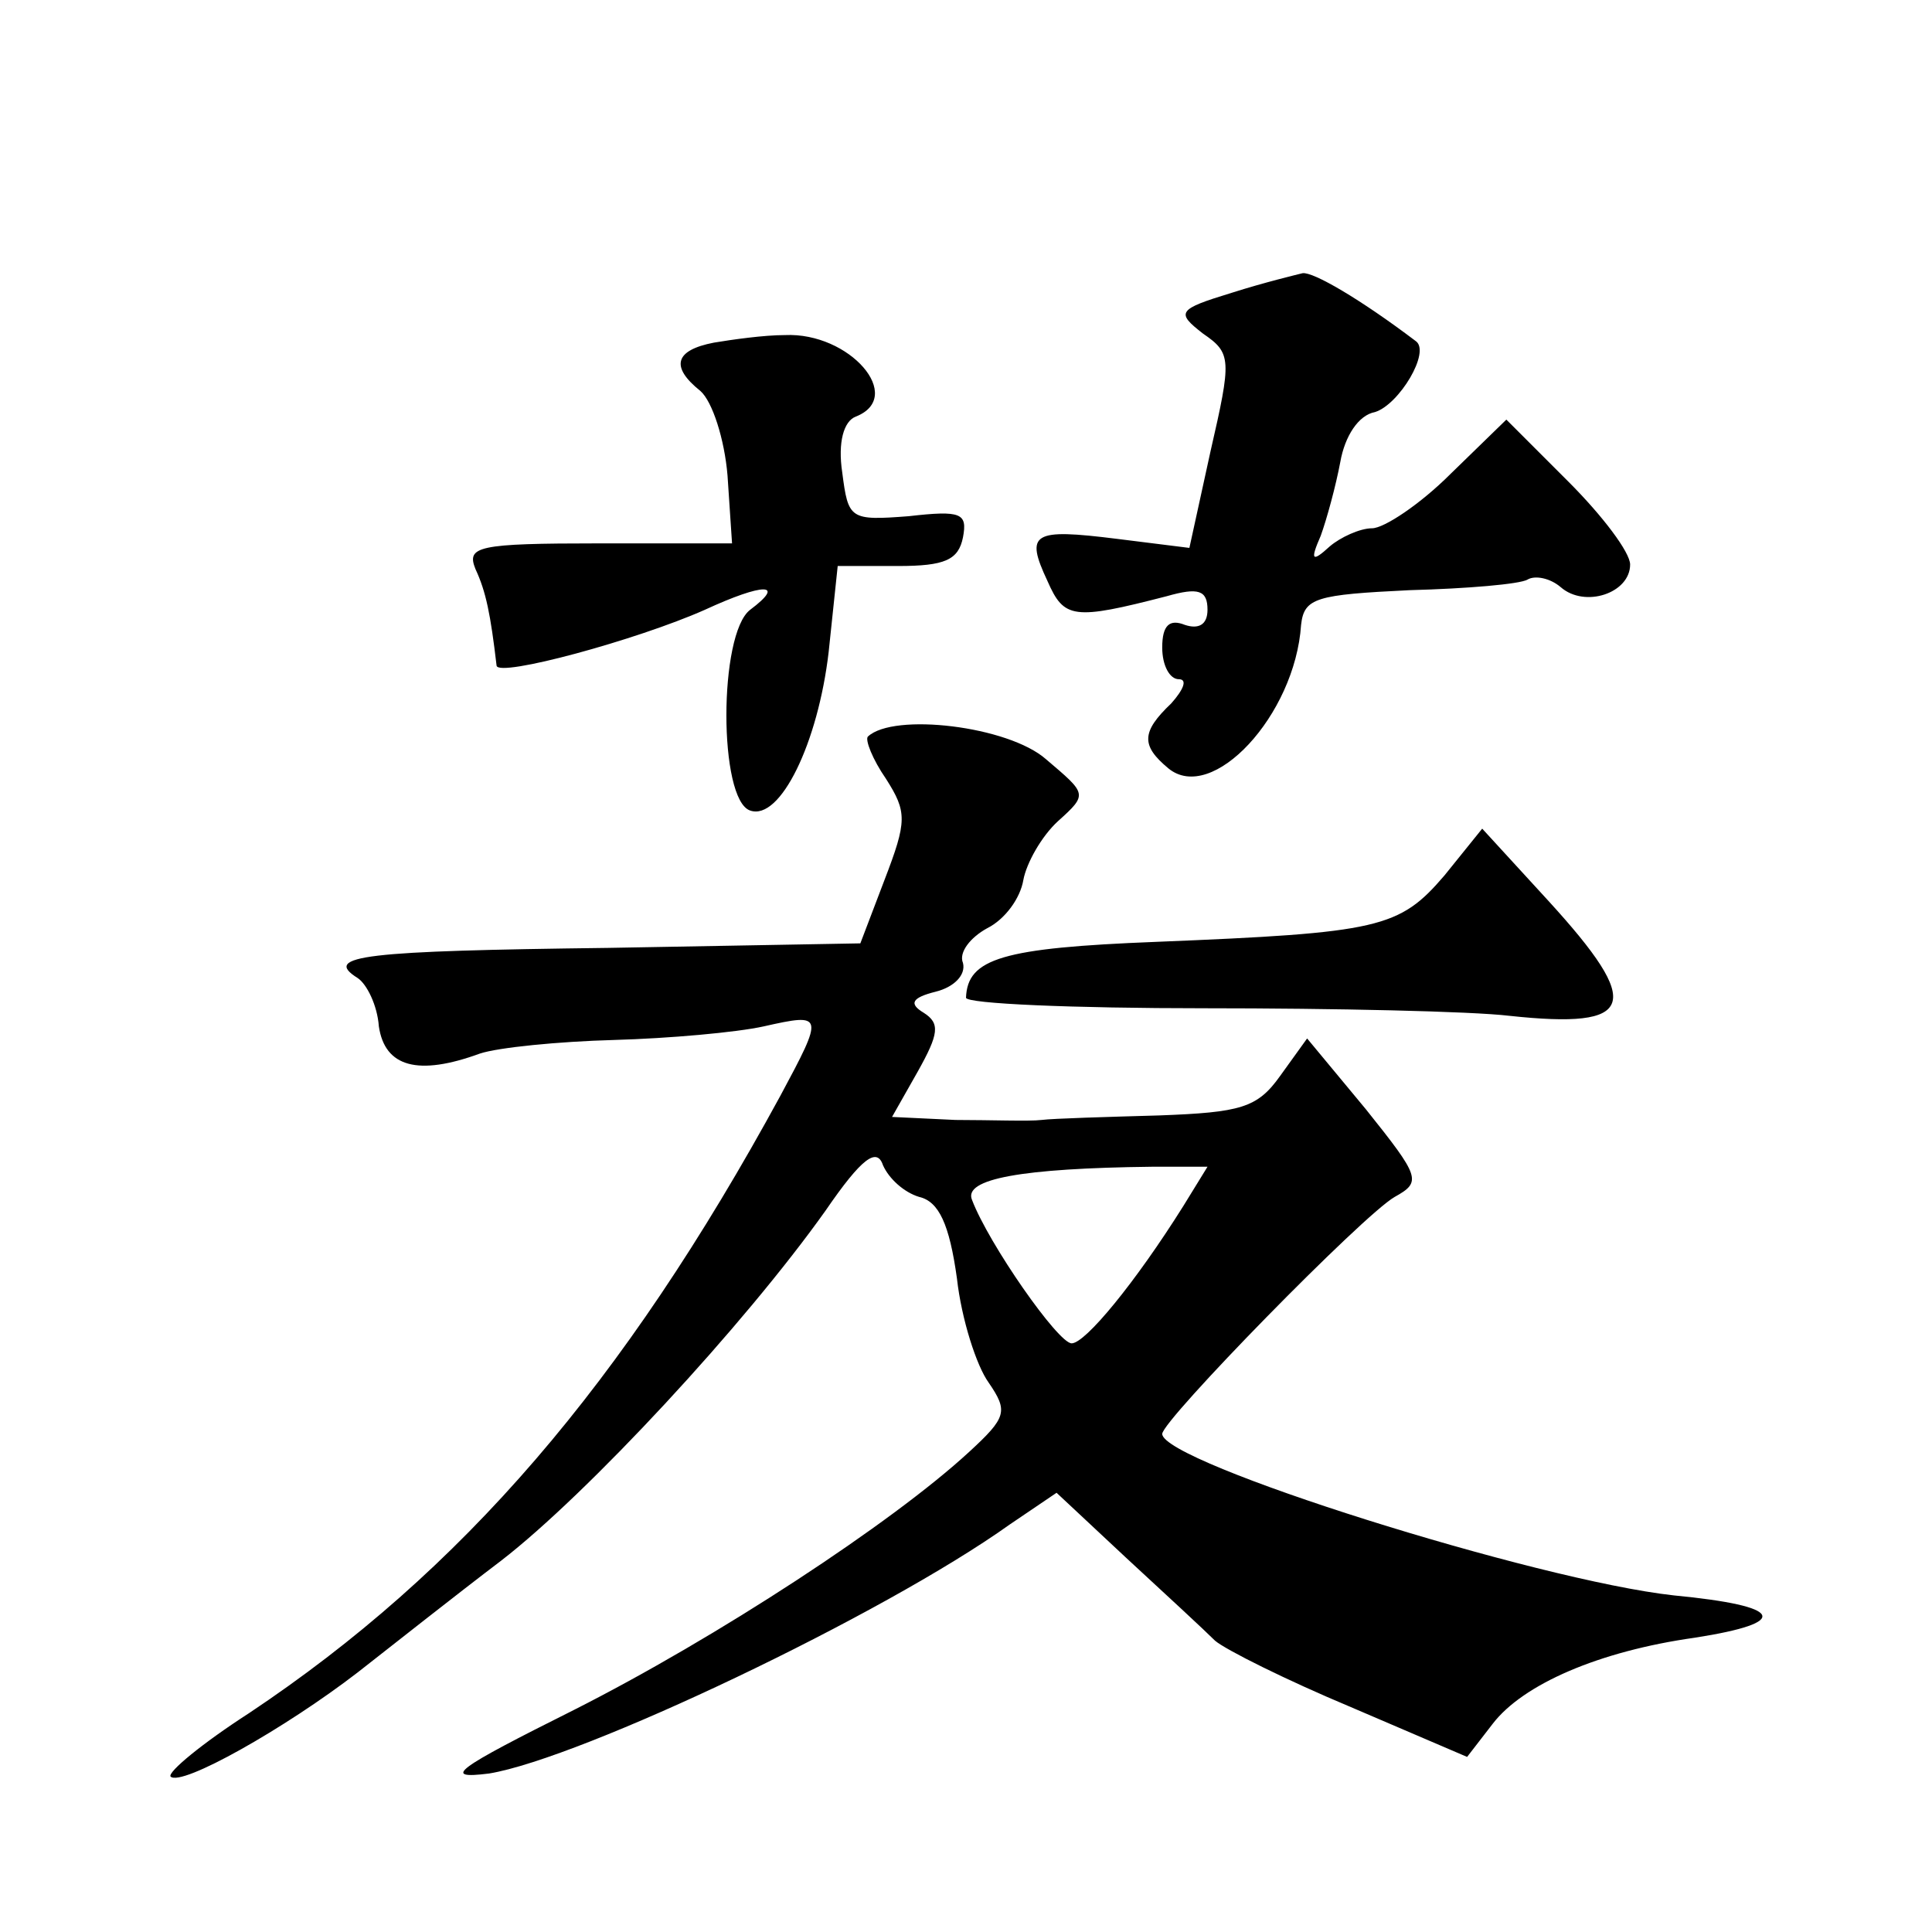
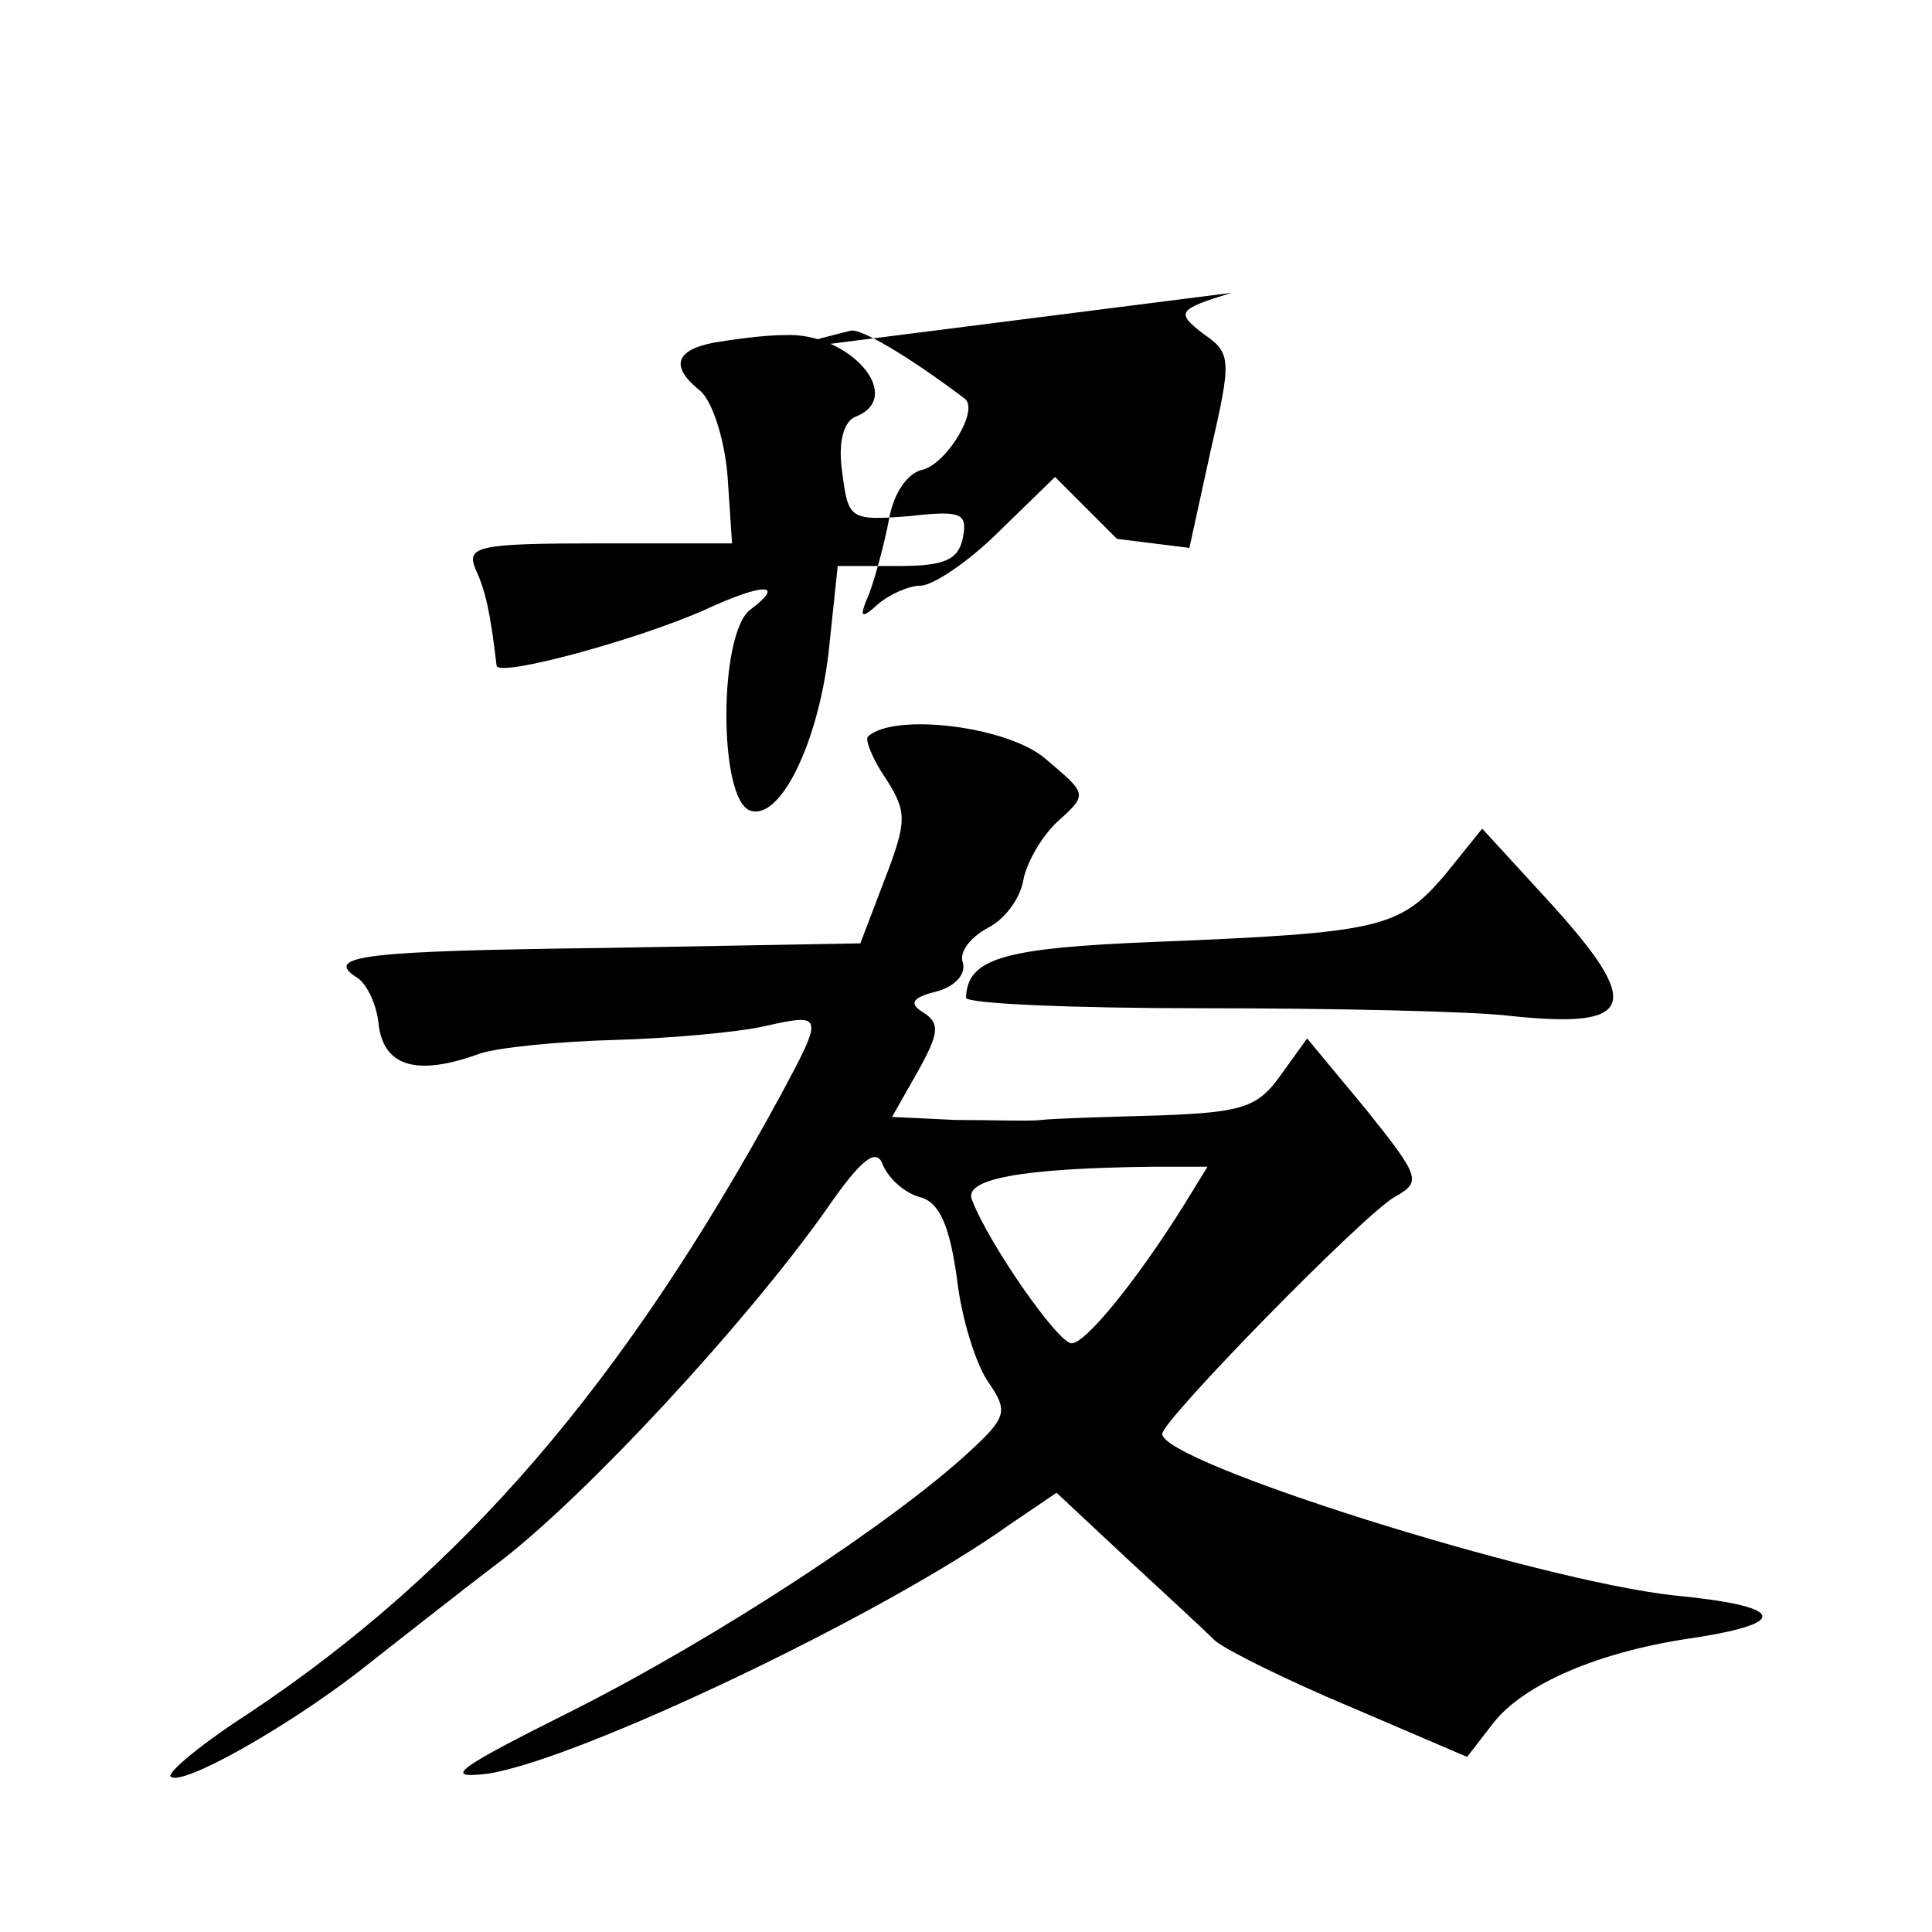
<svg xmlns="http://www.w3.org/2000/svg" version="1.0" width="128pt" height="128pt" viewBox="0 0 128 128" preserveAspectRatio="xMidYMid meet">
  <g transform="translate(0,128) scale(0.1,-0.1)" fill="#0" stroke="none">
-     <path d="M816 1086 c-36 -11 -37 -13 -19 -27 19 -13 19 -17 5 -78 l-14 -64 -48 6 c-56 7 -61 4 -46 -28 11 -25 17 -26 79 -10 21 6 27 4 27 -9 0 -10 -6 -13 -15 -10 -10 4 -15 0 -15 -15 0 -12 5 -21 11 -21 6 0 3 -7 -5 -16 -20 -19 -20 -28 -2 -43 29 -24 84 35 88 95 2 18 10 20 72 23 38 1 73 4 78 7 5 3 15 1 22 -5 16 -14 46 -4 46 15 0 8 -18 32 -41 55 l-41 41 -37 -36 c-20 -20 -44 -36 -52 -36 -8 0 -21 -6 -28 -12 -12 -11 -13 -9 -6 7 4 11 10 33 13 49 3 17 12 31 23 33 16 5 37 40 27 47 -37 28 -68 46 -75 45 -4 -1 -25 -6 -47 -13z M473 1053 c-26 -5 -29 -16 -9 -32 8 -7 16 -32 18 -56 l3 -45 -88 0 c-81 0 -88 -2 -82 -17 7 -15 10 -30 14 -64 1 -8 93 17 138 37 39 18 54 18 30 0 -21 -16 -21 -126 0 -133 20 -7 45 45 52 105 l6 57 40 0 c31 0 40 4 43 19 3 16 -1 18 -36 14 -39 -3 -40 -2 -44 29 -3 20 1 34 9 37 33 13 -4 56 -47 54 -14 0 -35 -3 -47 -5z M575 792 c-2 -2 3 -15 12 -28 14 -22 14 -28 -1 -67 l-16 -42 -167 -3 c-161 -2 -190 -5 -166 -20 6 -4 13 -18 14 -32 4 -27 26 -33 67 -18 12 4 52 8 89 9 36 1 81 5 99 9 40 9 40 8 11 -46 -104 -191 -211 -315 -352 -409 -31 -20 -54 -39 -52 -42 7 -7 76 32 124 69 23 18 66 52 95 74 57 44 161 156 215 232 24 35 34 42 38 30 4 -9 14 -18 24 -21 13 -3 20 -18 25 -54 3 -27 13 -58 21 -69 13 -19 12 -23 -13 -46 -51 -47 -167 -123 -262 -171 -78 -39 -88 -46 -56 -42 61 10 261 105 345 165 l31 21 46 -43 c26 -24 52 -48 59 -55 7 -6 47 -26 90 -44 l77 -33 17 22 c20 26 70 48 134 57 64 10 59 21 -14 28 -91 10 -339 88 -339 107 0 9 133 145 154 157 18 10 17 13 -19 58 l-39 47 -18 -25 c-15 -21 -26 -24 -80 -26 -35 -1 -70 -2 -78 -3 -8 -1 -34 0 -57 0 l-42 2 17 30 c14 25 15 32 4 39 -10 6 -8 10 8 14 12 3 20 11 18 19 -3 7 5 17 16 23 12 6 22 20 24 32 2 11 12 29 23 39 20 18 19 18 -8 41 -25 22 -101 31 -118 15z m209 -311 c-32 -51 -65 -91 -74 -91 -9 0 -55 66 -66 95 -6 14 33 21 119 22 l37 0 -16 -26z M957 700 c-30 -35 -43 -38 -191 -44 -102 -4 -125 -11 -126 -37 0 -4 71 -7 158 -7 86 0 177 -2 202 -5 84 -9 89 7 26 76 l-44 48 -25 -31z" />
+     <path d="M816 1086 c-36 -11 -37 -13 -19 -27 19 -13 19 -17 5 -78 l-14 -64 -48 6 l-41 41 -37 -36 c-20 -20 -44 -36 -52 -36 -8 0 -21 -6 -28 -12 -12 -11 -13 -9 -6 7 4 11 10 33 13 49 3 17 12 31 23 33 16 5 37 40 27 47 -37 28 -68 46 -75 45 -4 -1 -25 -6 -47 -13z M473 1053 c-26 -5 -29 -16 -9 -32 8 -7 16 -32 18 -56 l3 -45 -88 0 c-81 0 -88 -2 -82 -17 7 -15 10 -30 14 -64 1 -8 93 17 138 37 39 18 54 18 30 0 -21 -16 -21 -126 0 -133 20 -7 45 45 52 105 l6 57 40 0 c31 0 40 4 43 19 3 16 -1 18 -36 14 -39 -3 -40 -2 -44 29 -3 20 1 34 9 37 33 13 -4 56 -47 54 -14 0 -35 -3 -47 -5z M575 792 c-2 -2 3 -15 12 -28 14 -22 14 -28 -1 -67 l-16 -42 -167 -3 c-161 -2 -190 -5 -166 -20 6 -4 13 -18 14 -32 4 -27 26 -33 67 -18 12 4 52 8 89 9 36 1 81 5 99 9 40 9 40 8 11 -46 -104 -191 -211 -315 -352 -409 -31 -20 -54 -39 -52 -42 7 -7 76 32 124 69 23 18 66 52 95 74 57 44 161 156 215 232 24 35 34 42 38 30 4 -9 14 -18 24 -21 13 -3 20 -18 25 -54 3 -27 13 -58 21 -69 13 -19 12 -23 -13 -46 -51 -47 -167 -123 -262 -171 -78 -39 -88 -46 -56 -42 61 10 261 105 345 165 l31 21 46 -43 c26 -24 52 -48 59 -55 7 -6 47 -26 90 -44 l77 -33 17 22 c20 26 70 48 134 57 64 10 59 21 -14 28 -91 10 -339 88 -339 107 0 9 133 145 154 157 18 10 17 13 -19 58 l-39 47 -18 -25 c-15 -21 -26 -24 -80 -26 -35 -1 -70 -2 -78 -3 -8 -1 -34 0 -57 0 l-42 2 17 30 c14 25 15 32 4 39 -10 6 -8 10 8 14 12 3 20 11 18 19 -3 7 5 17 16 23 12 6 22 20 24 32 2 11 12 29 23 39 20 18 19 18 -8 41 -25 22 -101 31 -118 15z m209 -311 c-32 -51 -65 -91 -74 -91 -9 0 -55 66 -66 95 -6 14 33 21 119 22 l37 0 -16 -26z M957 700 c-30 -35 -43 -38 -191 -44 -102 -4 -125 -11 -126 -37 0 -4 71 -7 158 -7 86 0 177 -2 202 -5 84 -9 89 7 26 76 l-44 48 -25 -31z" />
  </g>
</svg>